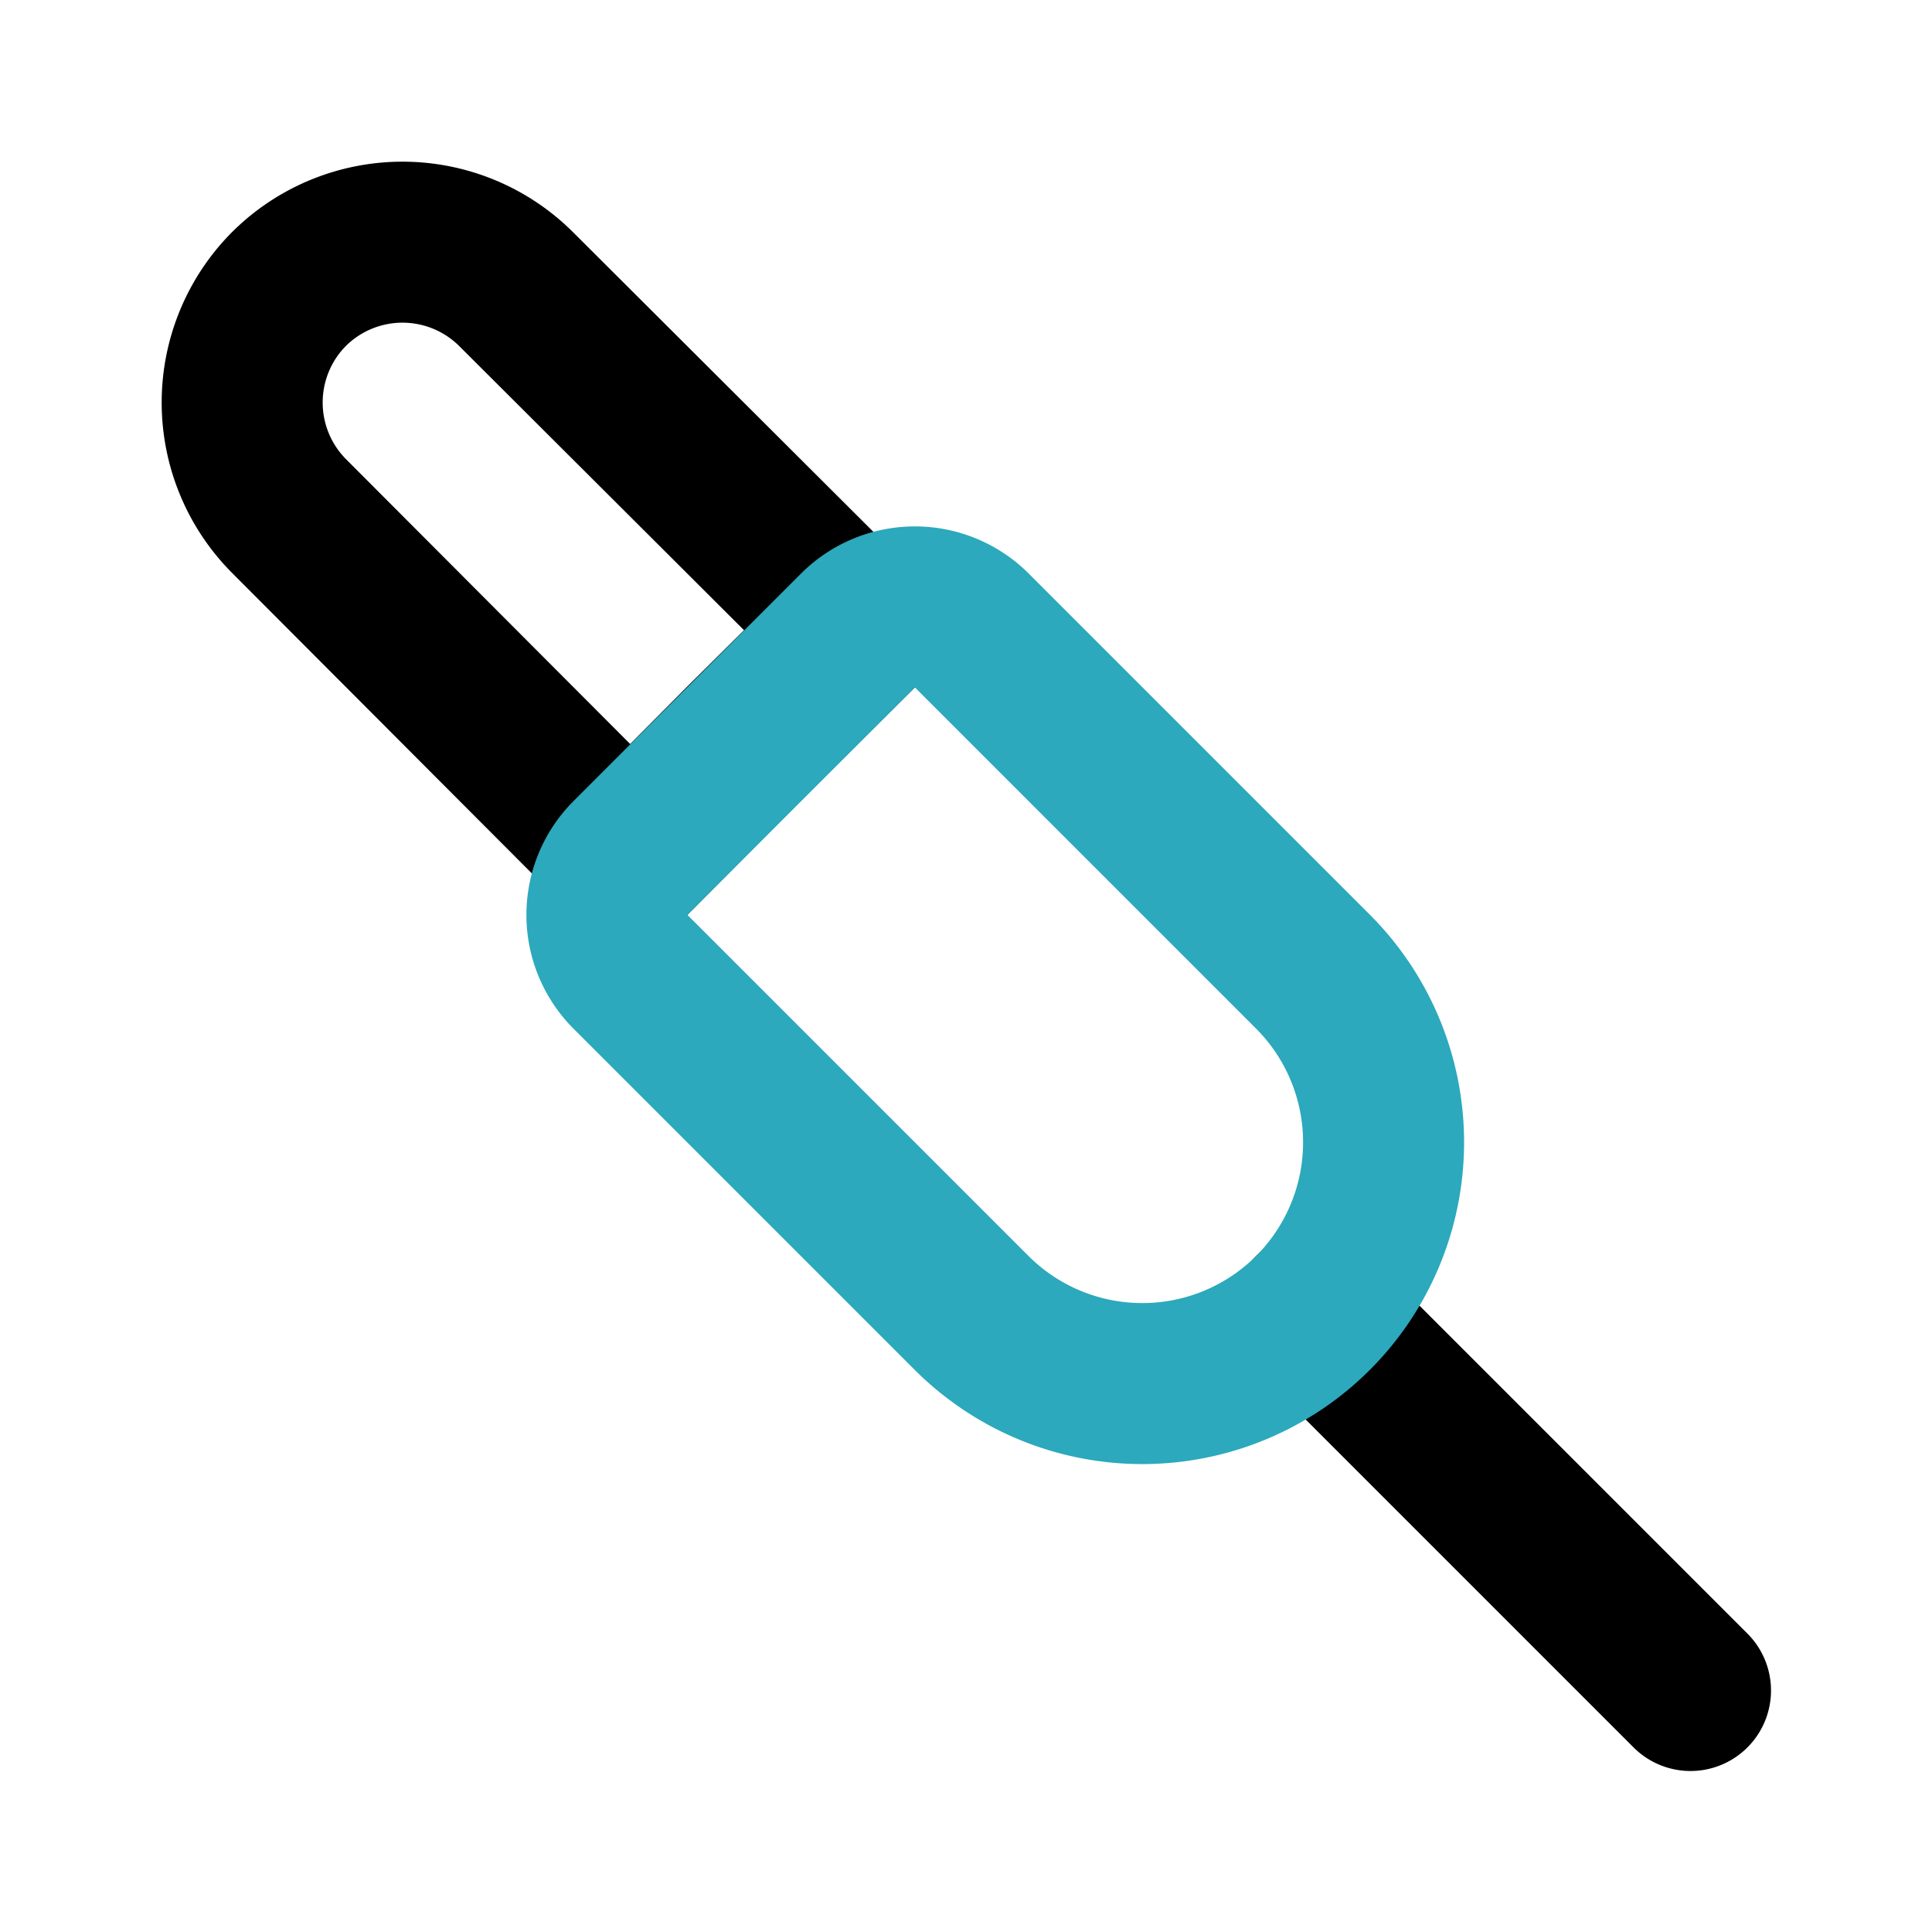
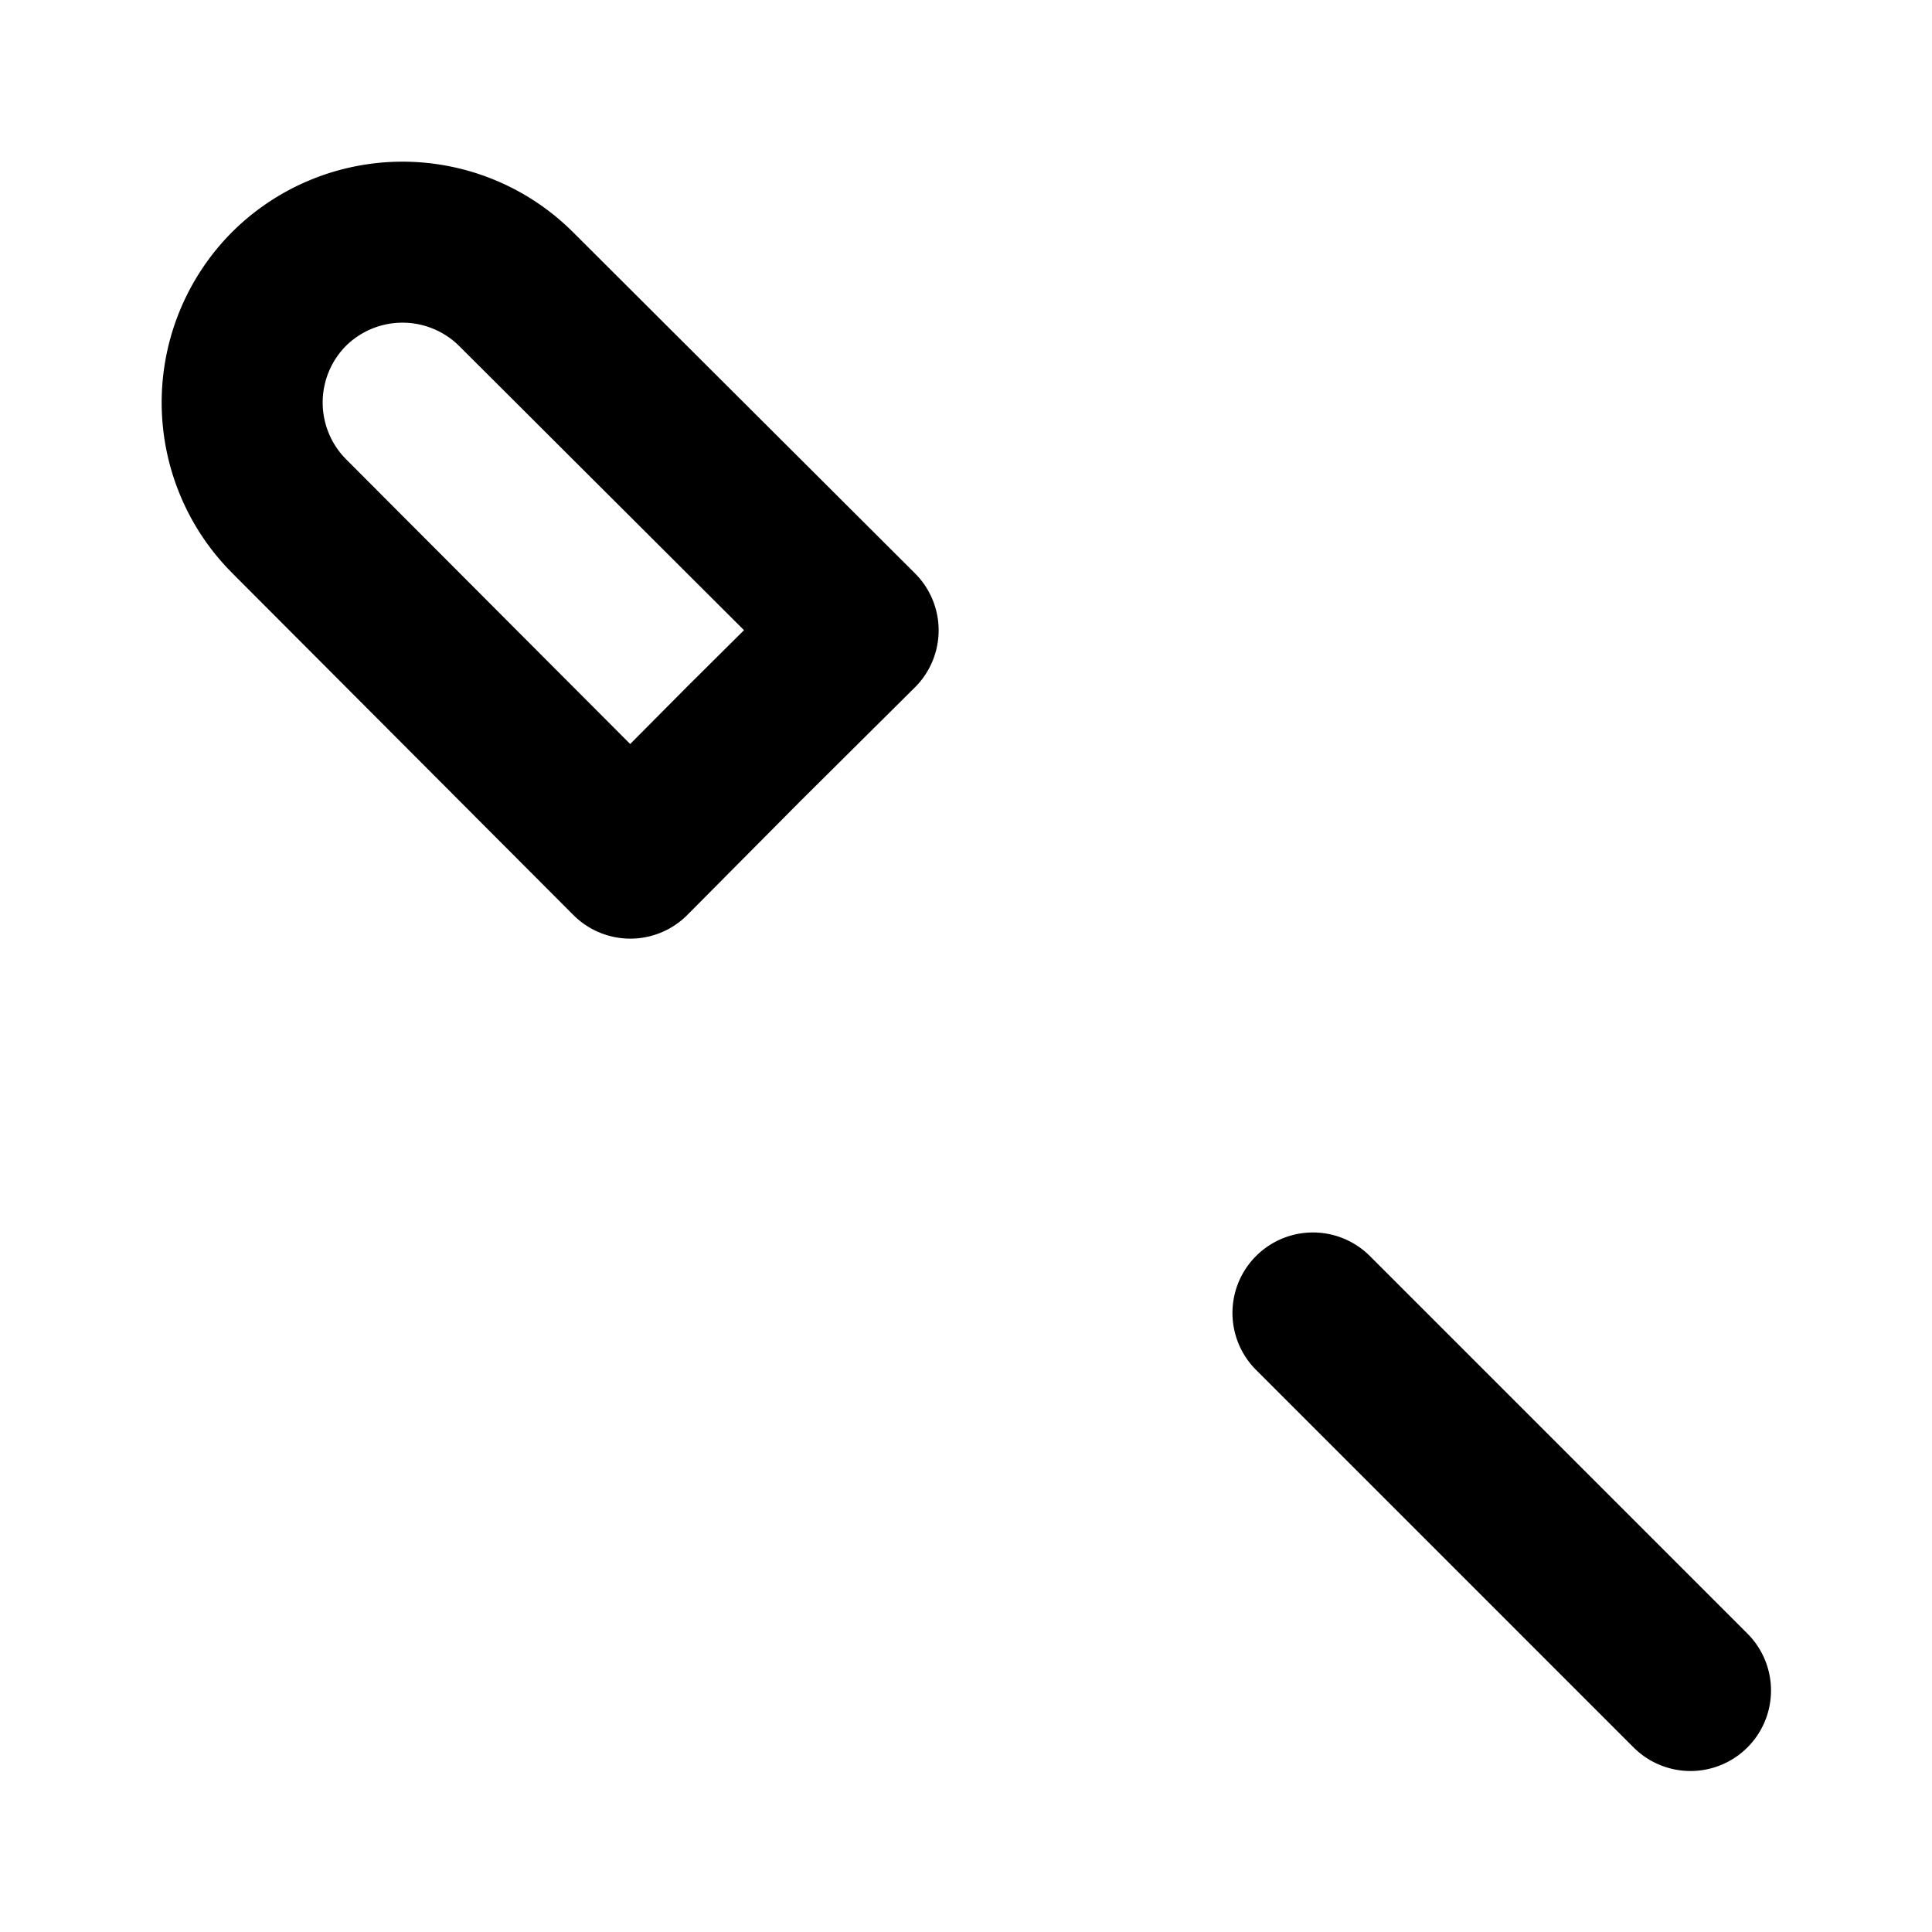
<svg xmlns="http://www.w3.org/2000/svg" fill="#000000" width="800px" height="800px" viewBox="0 0 24 24" id="audio-jack-cable-left" data-name="Line Color" class="icon line-color">
  <path id="primary" d="M6.41,3.59l4.25,4.24L9.24,9.24,7.83,10.66,3.59,6.41a2,2,0,0,1,0-2.82h0A2,2,0,0,1,6.41,3.59Zm9.9,12.72L21,21" style="fill: none; stroke: rgb(0, 0, 0); stroke-linecap: round; stroke-linejoin: round; stroke-width: 2;" />
-   <path id="secondary" d="M16.31,16.31h0a3,3,0,0,0,0-4.24L12.07,7.83a1,1,0,0,0-1.41,0L7.83,10.66a1,1,0,0,0,0,1.41l4.24,4.24A3,3,0,0,0,16.31,16.31Z" style="fill: none; stroke: rgb(44, 169, 188); stroke-linecap: round; stroke-linejoin: round; stroke-width: 2;" />
</svg>